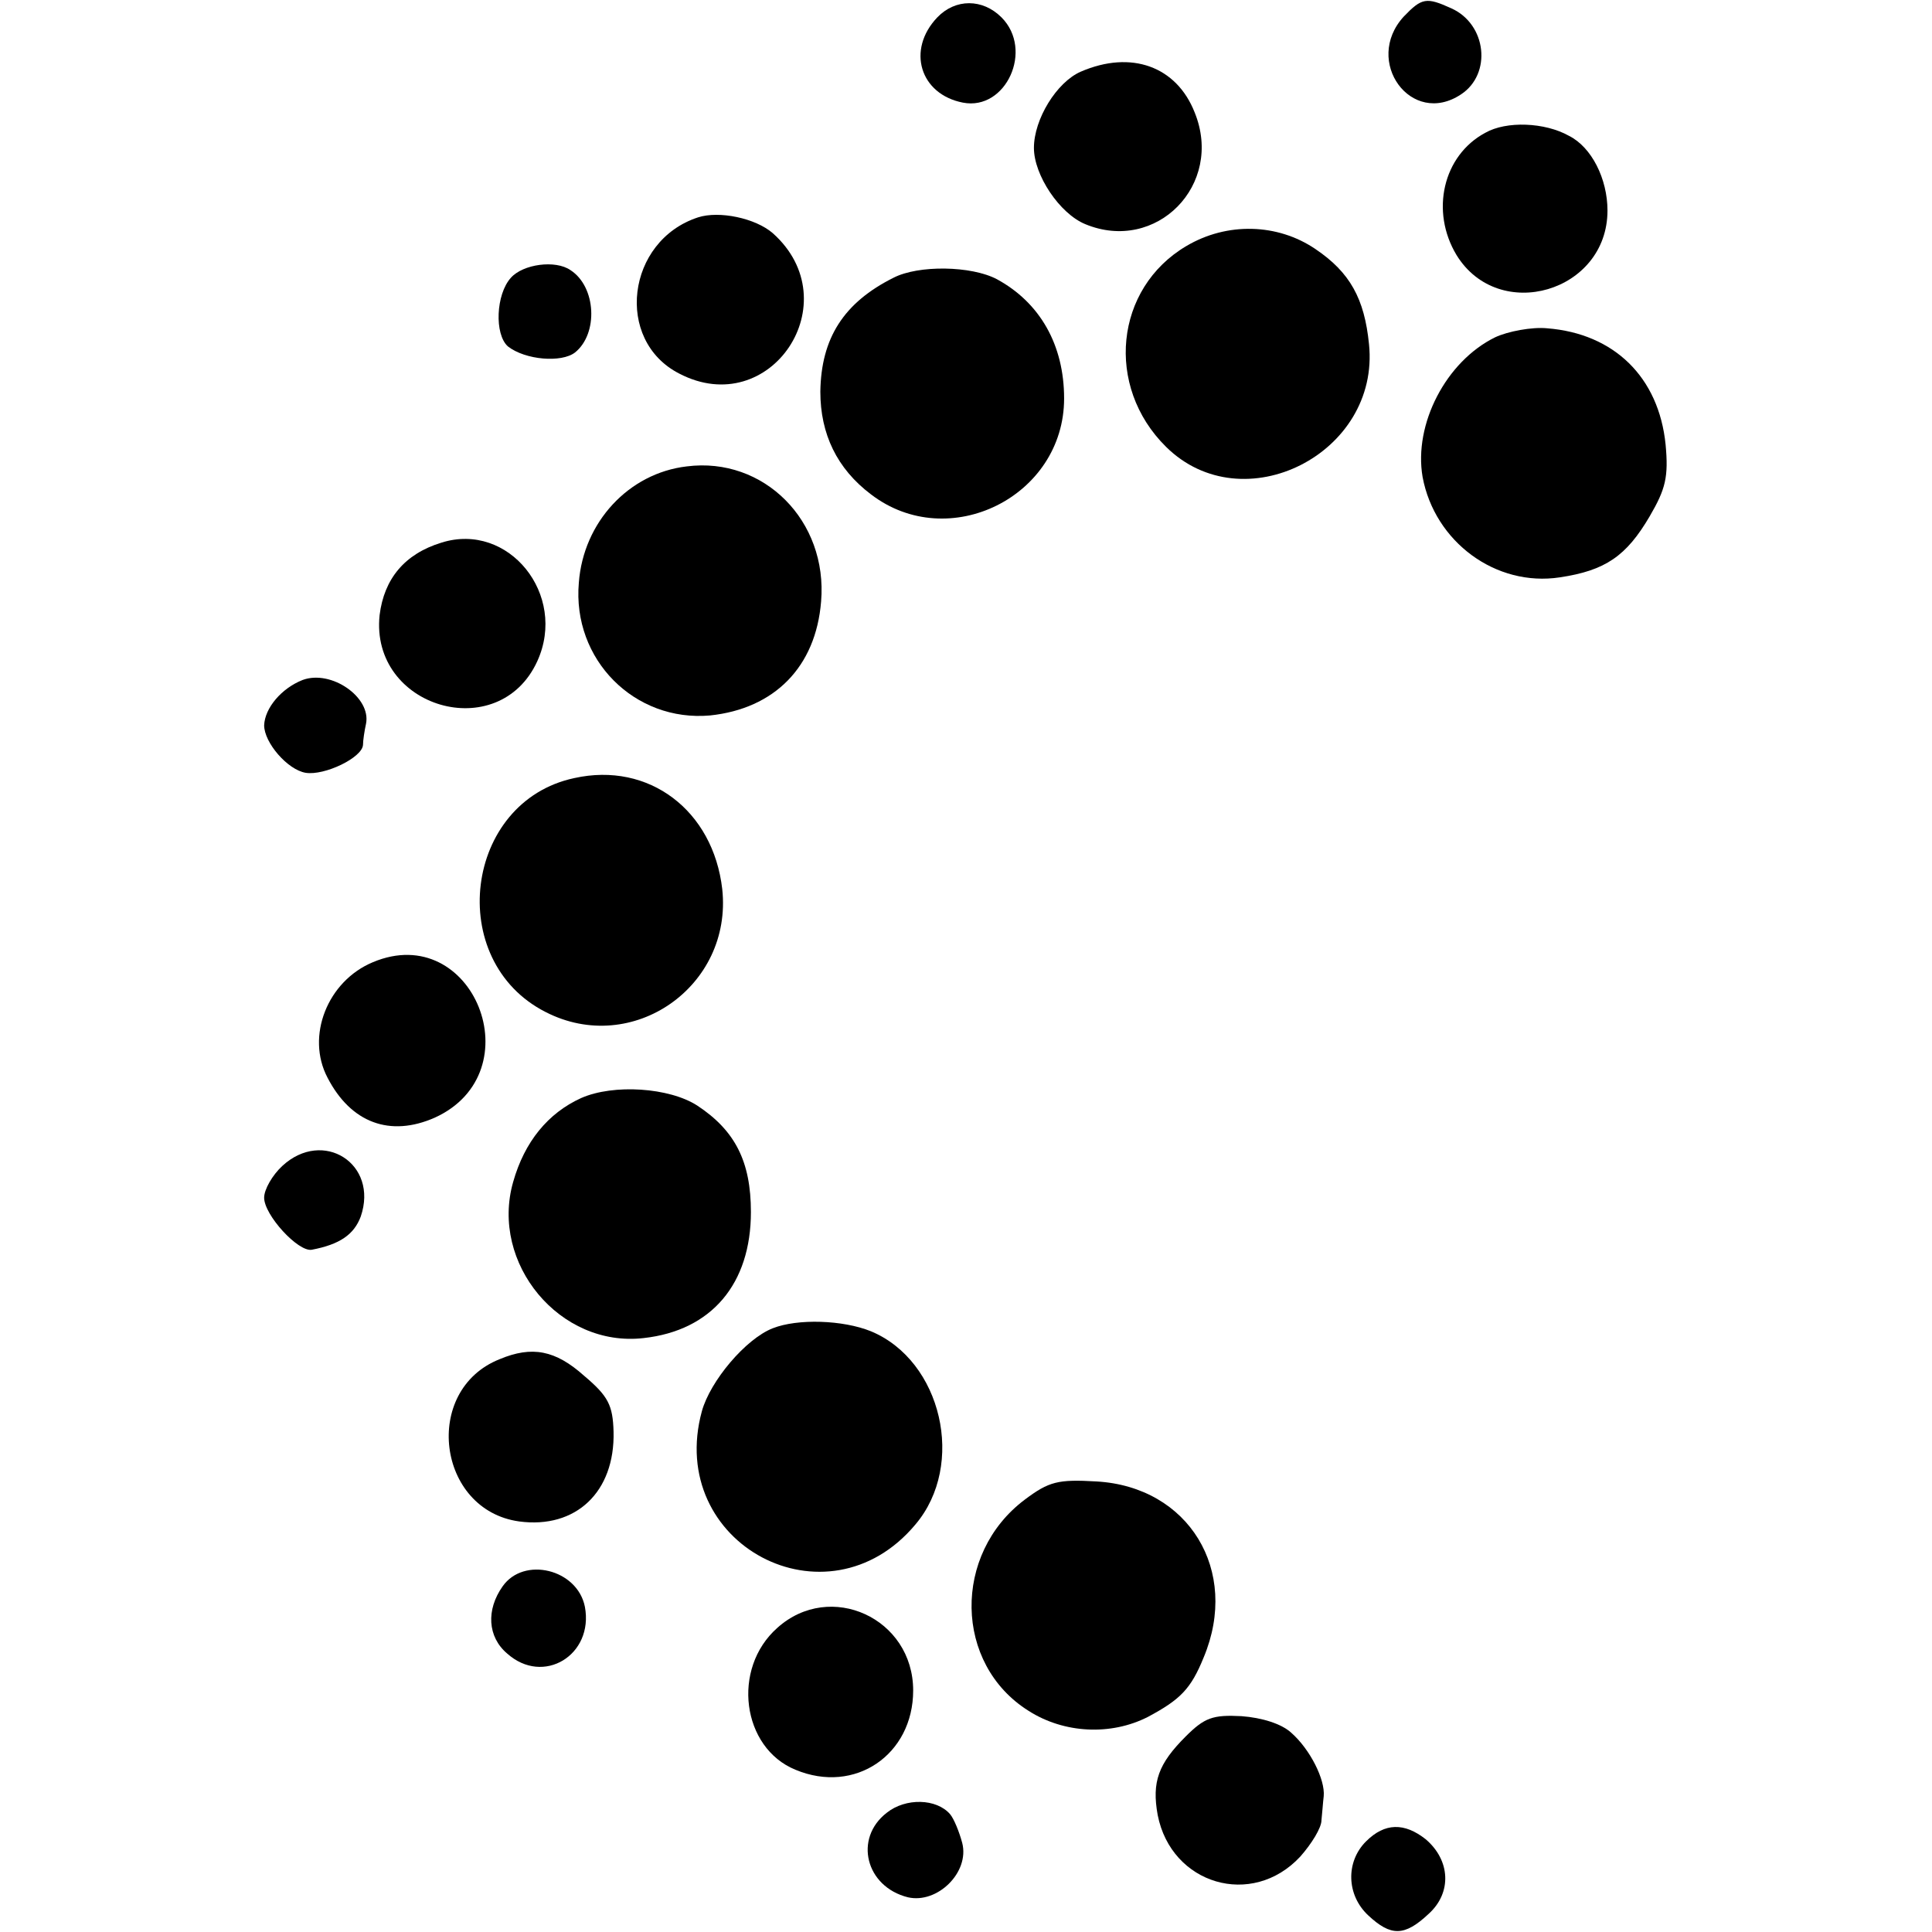
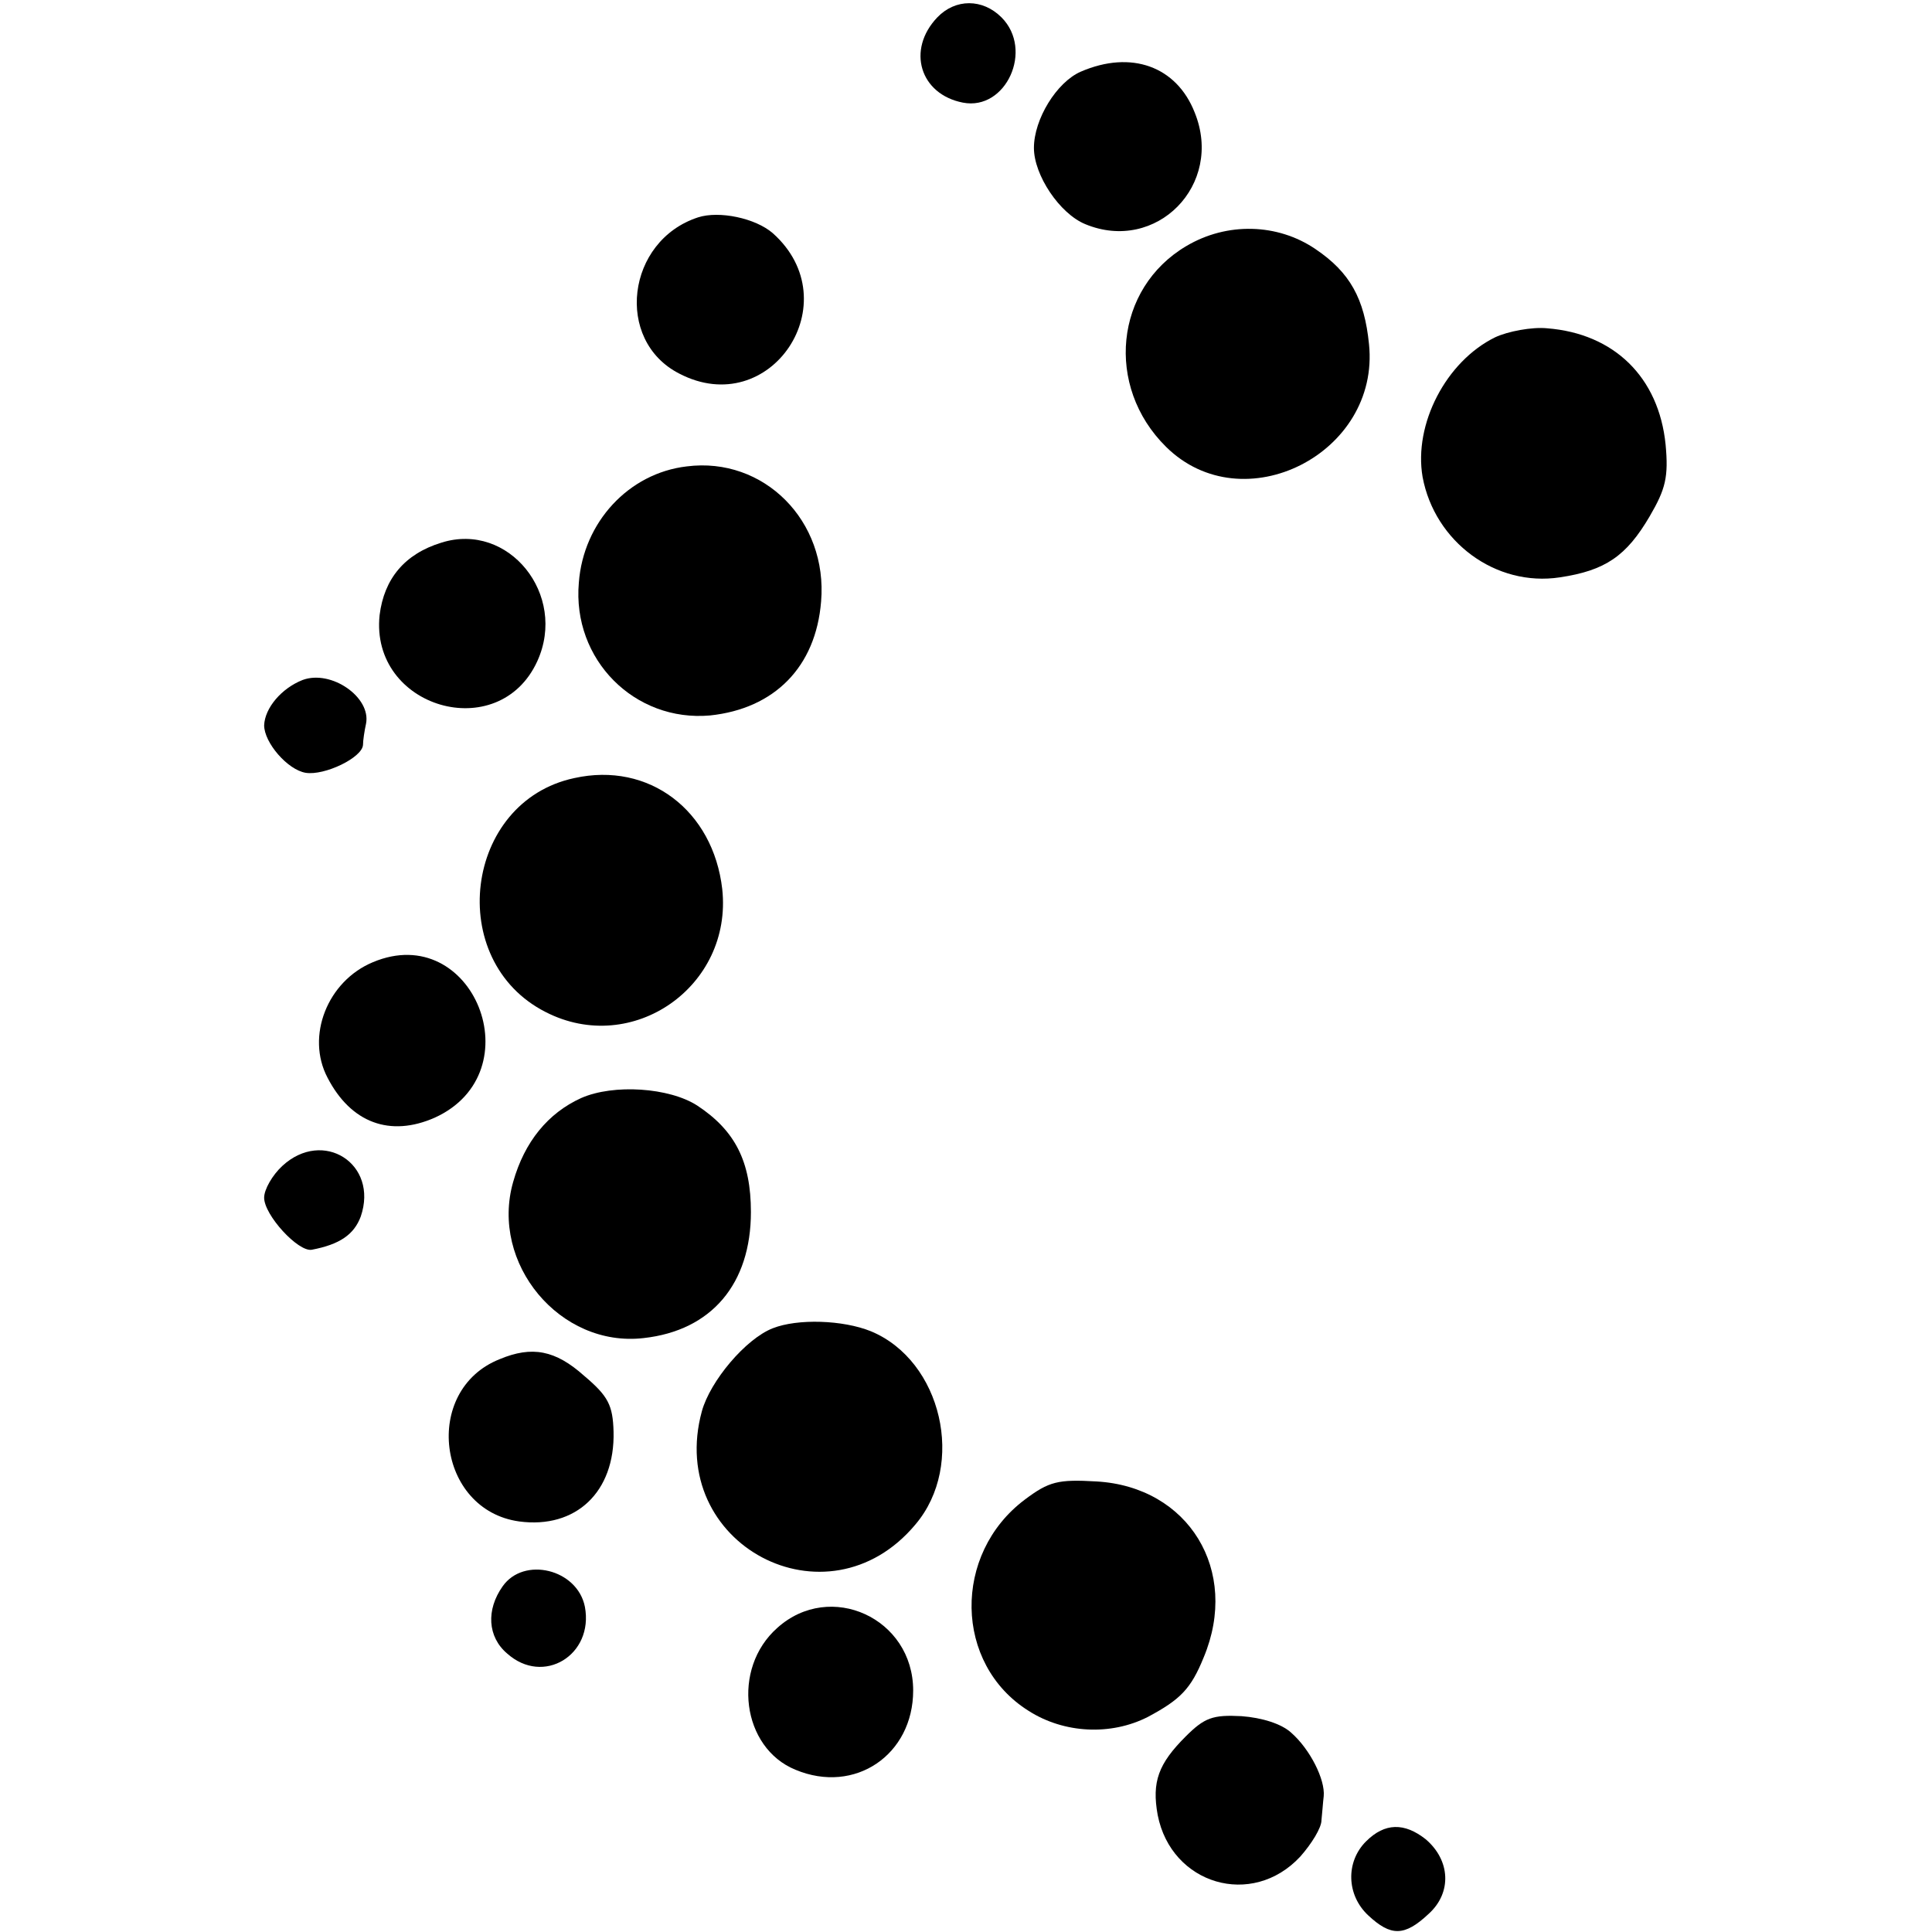
<svg xmlns="http://www.w3.org/2000/svg" version="1.0" width="256pt" height="256pt" viewBox="0 0 256 256" preserveAspectRatio="xMidYMid meet">
  <g transform="translate(0,256) scale(0.1,-0.1)" fill="#000000" stroke="none">
    <path d="M1242 2537 c-41 -43 -23 -102 34 -113 57 -11 94 70 51 113 -25 25 -61 25 -85 0z" />
-     <path d="M1860 2538 c-54 -59 10 -147 76 -103 41 27 34 93 -13 114 -33 15 -39 14 -63 -11z" />
    <path d="M1432 2465 c-32 -14 -62 -63 -62 -101 0 -36 34 -87 68 -101 94 -39 184 52 145 148 -24 61 -84 83 -151 54z" />
-     <path d="M1968 2384 c-56 -30 -73 -104 -38 -162 56 -91 200 -49 200 59 0 42 -21 84 -51 99 -32 18 -83 20 -111 4z" />
    <path d="M925 2272 c-95 -31 -111 -163 -25 -207 121 -63 226 95 124 186 -23 20 -71 30 -99 21z" />
    <path d="M1572 2234 c-95 -56 -108 -186 -27 -266 102 -101 284 -9 269 136 -6 60 -25 95 -71 126 -50 34 -117 36 -171 4z" />
-     <path d="M677 2192 c-20 -22 -22 -75 -4 -91 23 -18 71 -22 89 -8 31 25 28 87 -6 109 -20 14 -63 8 -79 -10z" />
-     <path d="M1184 2192 c-66 -33 -96 -80 -97 -151 0 -56 22 -102 67 -136 103 -79 256 -3 256 127 0 71 -32 127 -89 158 -34 18 -104 19 -137 2z" />
    <path d="M1981 2113 c-65 -32 -108 -115 -96 -185 16 -86 97 -146 182 -133 60 9 88 28 119 81 21 36 25 52 21 95 -9 89 -68 147 -157 154 -20 2 -52 -4 -69 -12z" />
    <path d="M910 1942 c-77 -9 -137 -74 -143 -154 -9 -102 74 -185 174 -176 85 9 140 64 147 151 9 107 -76 192 -178 179z" />
    <path d="M585 1841 c-49 -15 -76 -48 -82 -96 -13 -123 158 -173 209 -61 40 88 -38 185 -127 157z" />
    <path d="M401 1659 c-28 -11 -50 -37 -51 -60 0 -23 31 -59 55 -63 25 -4 75 20 76 37 0 6 2 19 4 28 7 35 -46 72 -84 58z" />
    <path d="M761 1529 c-146 -31 -172 -242 -38 -310 115 -59 248 34 234 163 -12 104 -97 169 -196 147z" />
    <path d="M494 1285 c-60 -25 -89 -98 -60 -153 31 -60 83 -79 142 -53 132 60 51 262 -82 206z" />
    <path d="M770 1105 c-44 -20 -75 -58 -90 -111 -31 -108 62 -220 173 -207 90 10 142 72 142 167 0 67 -21 108 -71 141 -37 24 -111 29 -154 10z" />
    <path d="M374 1015 c-13 -12 -24 -31 -24 -42 0 -23 45 -72 63 -69 37 7 56 20 65 44 24 70 -50 117 -104 67z" />
    <path d="M1024 800 c-36 -14 -83 -70 -94 -110 -48 -176 166 -290 283 -150 67 79 35 217 -59 256 -37 15 -97 17 -130 4z" />
    <path d="M662 759 c-103 -41 -83 -200 26 -215 75 -10 127 39 125 119 -1 35 -7 47 -39 74 -38 34 -69 40 -112 22z" />
    <path d="M1358 573 c-96 -72 -94 -218 5 -280 47 -30 109 -33 158 -8 43 23 57 37 74 79 48 115 -20 226 -142 233 -51 3 -63 0 -95 -24z" />
    <path d="M666 458 c-22 -31 -20 -67 6 -89 48 -43 115 -2 103 62 -10 50 -81 67 -109 27z" />
    <path d="M1030 403 c-61 -54 -47 -159 24 -188 79 -33 156 20 156 105 0 96 -110 146 -180 83z" />
    <path d="M1571 259 c-36 -36 -45 -60 -37 -104 18 -92 125 -124 189 -55 15 17 28 38 28 48 1 9 2 24 3 32 2 22 -18 62 -43 84 -13 12 -39 20 -66 22 -38 2 -49 -2 -74 -27z" />
-     <path d="M1175 158 c-44 -34 -28 -98 28 -112 39 -9 82 33 72 72 -4 15 -11 32 -16 38 -18 21 -59 22 -84 2z" />
    <path d="M1810 120 c-27 -27 -26 -71 3 -98 30 -28 48 -28 80 2 31 28 29 71 -4 99 -28 22 -54 22 -79 -3z" />
  </g>
</svg>